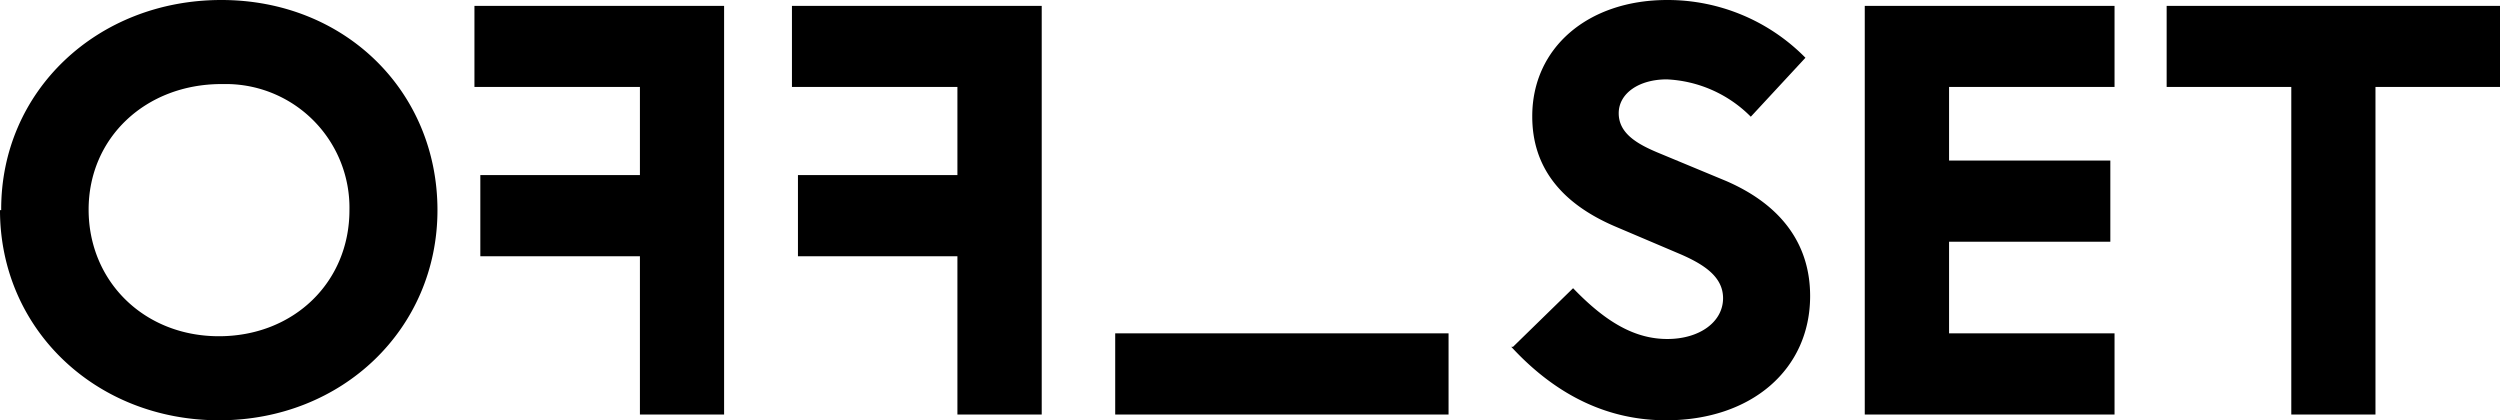
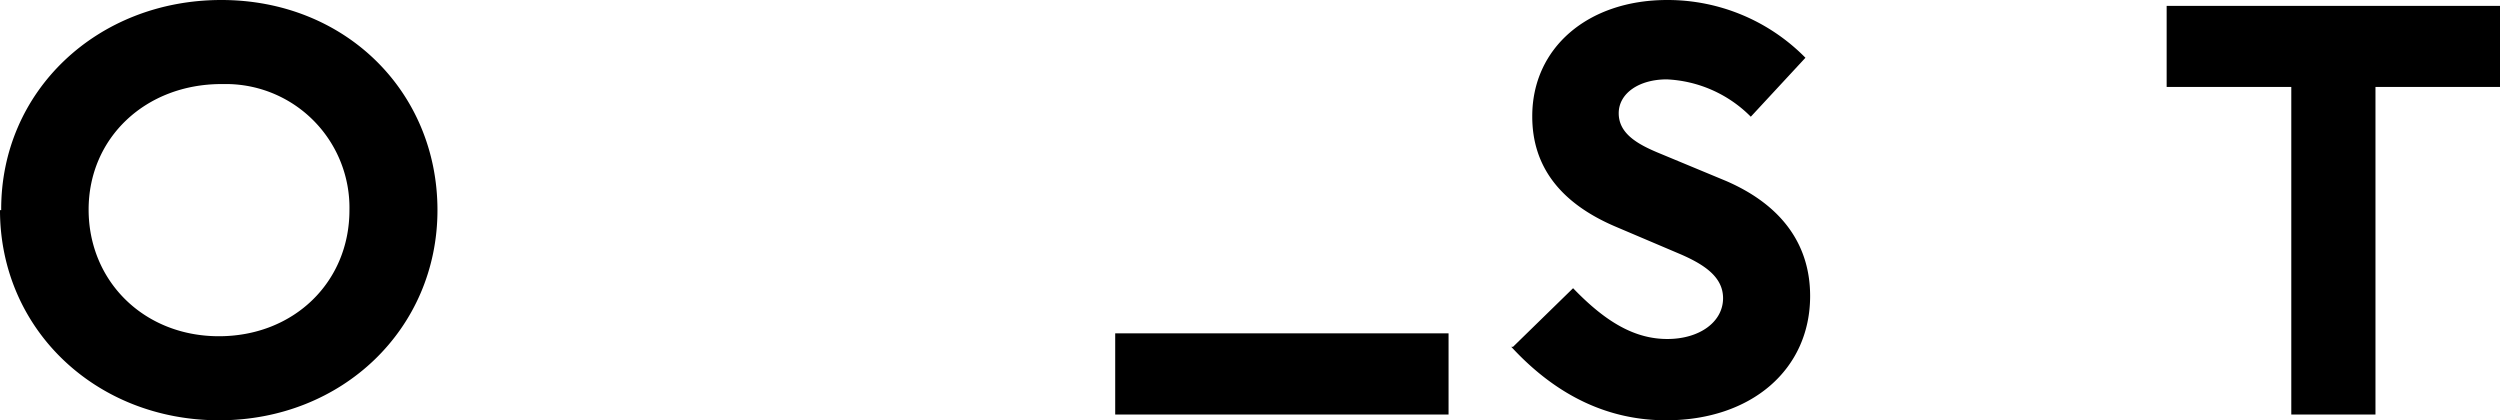
<svg xmlns="http://www.w3.org/2000/svg" id="Calque_1" data-name="Calque 1" viewBox="0 0 208.19 35">
  <path d="M126,28.88,131,24c2.76,2.87,5.18,4.23,7.85,4.23s4.64-1.41,4.64-3.4c0-1.8-1.63-2.82-3.5-3.64l-5.39-2.29c-4.74-2-7-5.11-7-9.19C127.58,4,132.22,0,138.84,0a16.1,16.1,0,0,1,11.51,4.81L145.8,9.72a10.52,10.52,0,0,0-7-3.11c-2.32,0-4,1.17-4,2.82s1.48,2.53,3.21,3.26l5.73,2.38c4.94,2.14,7,5.59,7,9.58,0,6.12-4.89,10.35-12,10.35-4.64,0-9-1.9-12.89-6.12" transform="translate(0 0)" />
-   <polygon points="155.29 0.49 176.09 0.49 176.09 7.24 162.31 7.24 162.31 13.37 175.74 13.37 175.74 20.13 162.31 20.13 162.31 27.76 176.09 27.76 176.09 34.52 155.29 34.52 155.29 0.49" />
  <polygon points="208.19 7.24 197.82 7.24 197.82 34.52 190.81 34.52 190.81 7.24 180.43 7.24 180.43 0.49 208.19 0.49 208.19 7.24" />
  <path d="M29.1,17.5A10.3,10.3,0,0,0,19,7h-.55c-6.32,0-11.07,4.47-11.07,10.45S12,28,18.23,28,29.1,23.5,29.1,17.5m-29,0C.05,7.58,8.11,0,18.43,0s18,7.63,18,17.5S28.52,35,18.25,35,0,27.42,0,17.5" transform="translate(0 0)" />
-   <polygon points="86.75 34.52 79.73 34.52 79.73 21.34 66.45 21.34 66.45 14.58 79.73 14.58 79.73 7.24 65.95 7.24 65.95 0.49 86.75 0.49 86.75 34.52" />
-   <polygon points="60.3 34.52 53.29 34.52 53.29 21.34 40 21.34 40 14.58 53.29 14.58 53.29 7.24 39.51 7.24 39.51 0.49 60.3 0.49 60.3 34.52" />
  <rect x="92.87" y="27.76" width="27.76" height="6.76" />
</svg>